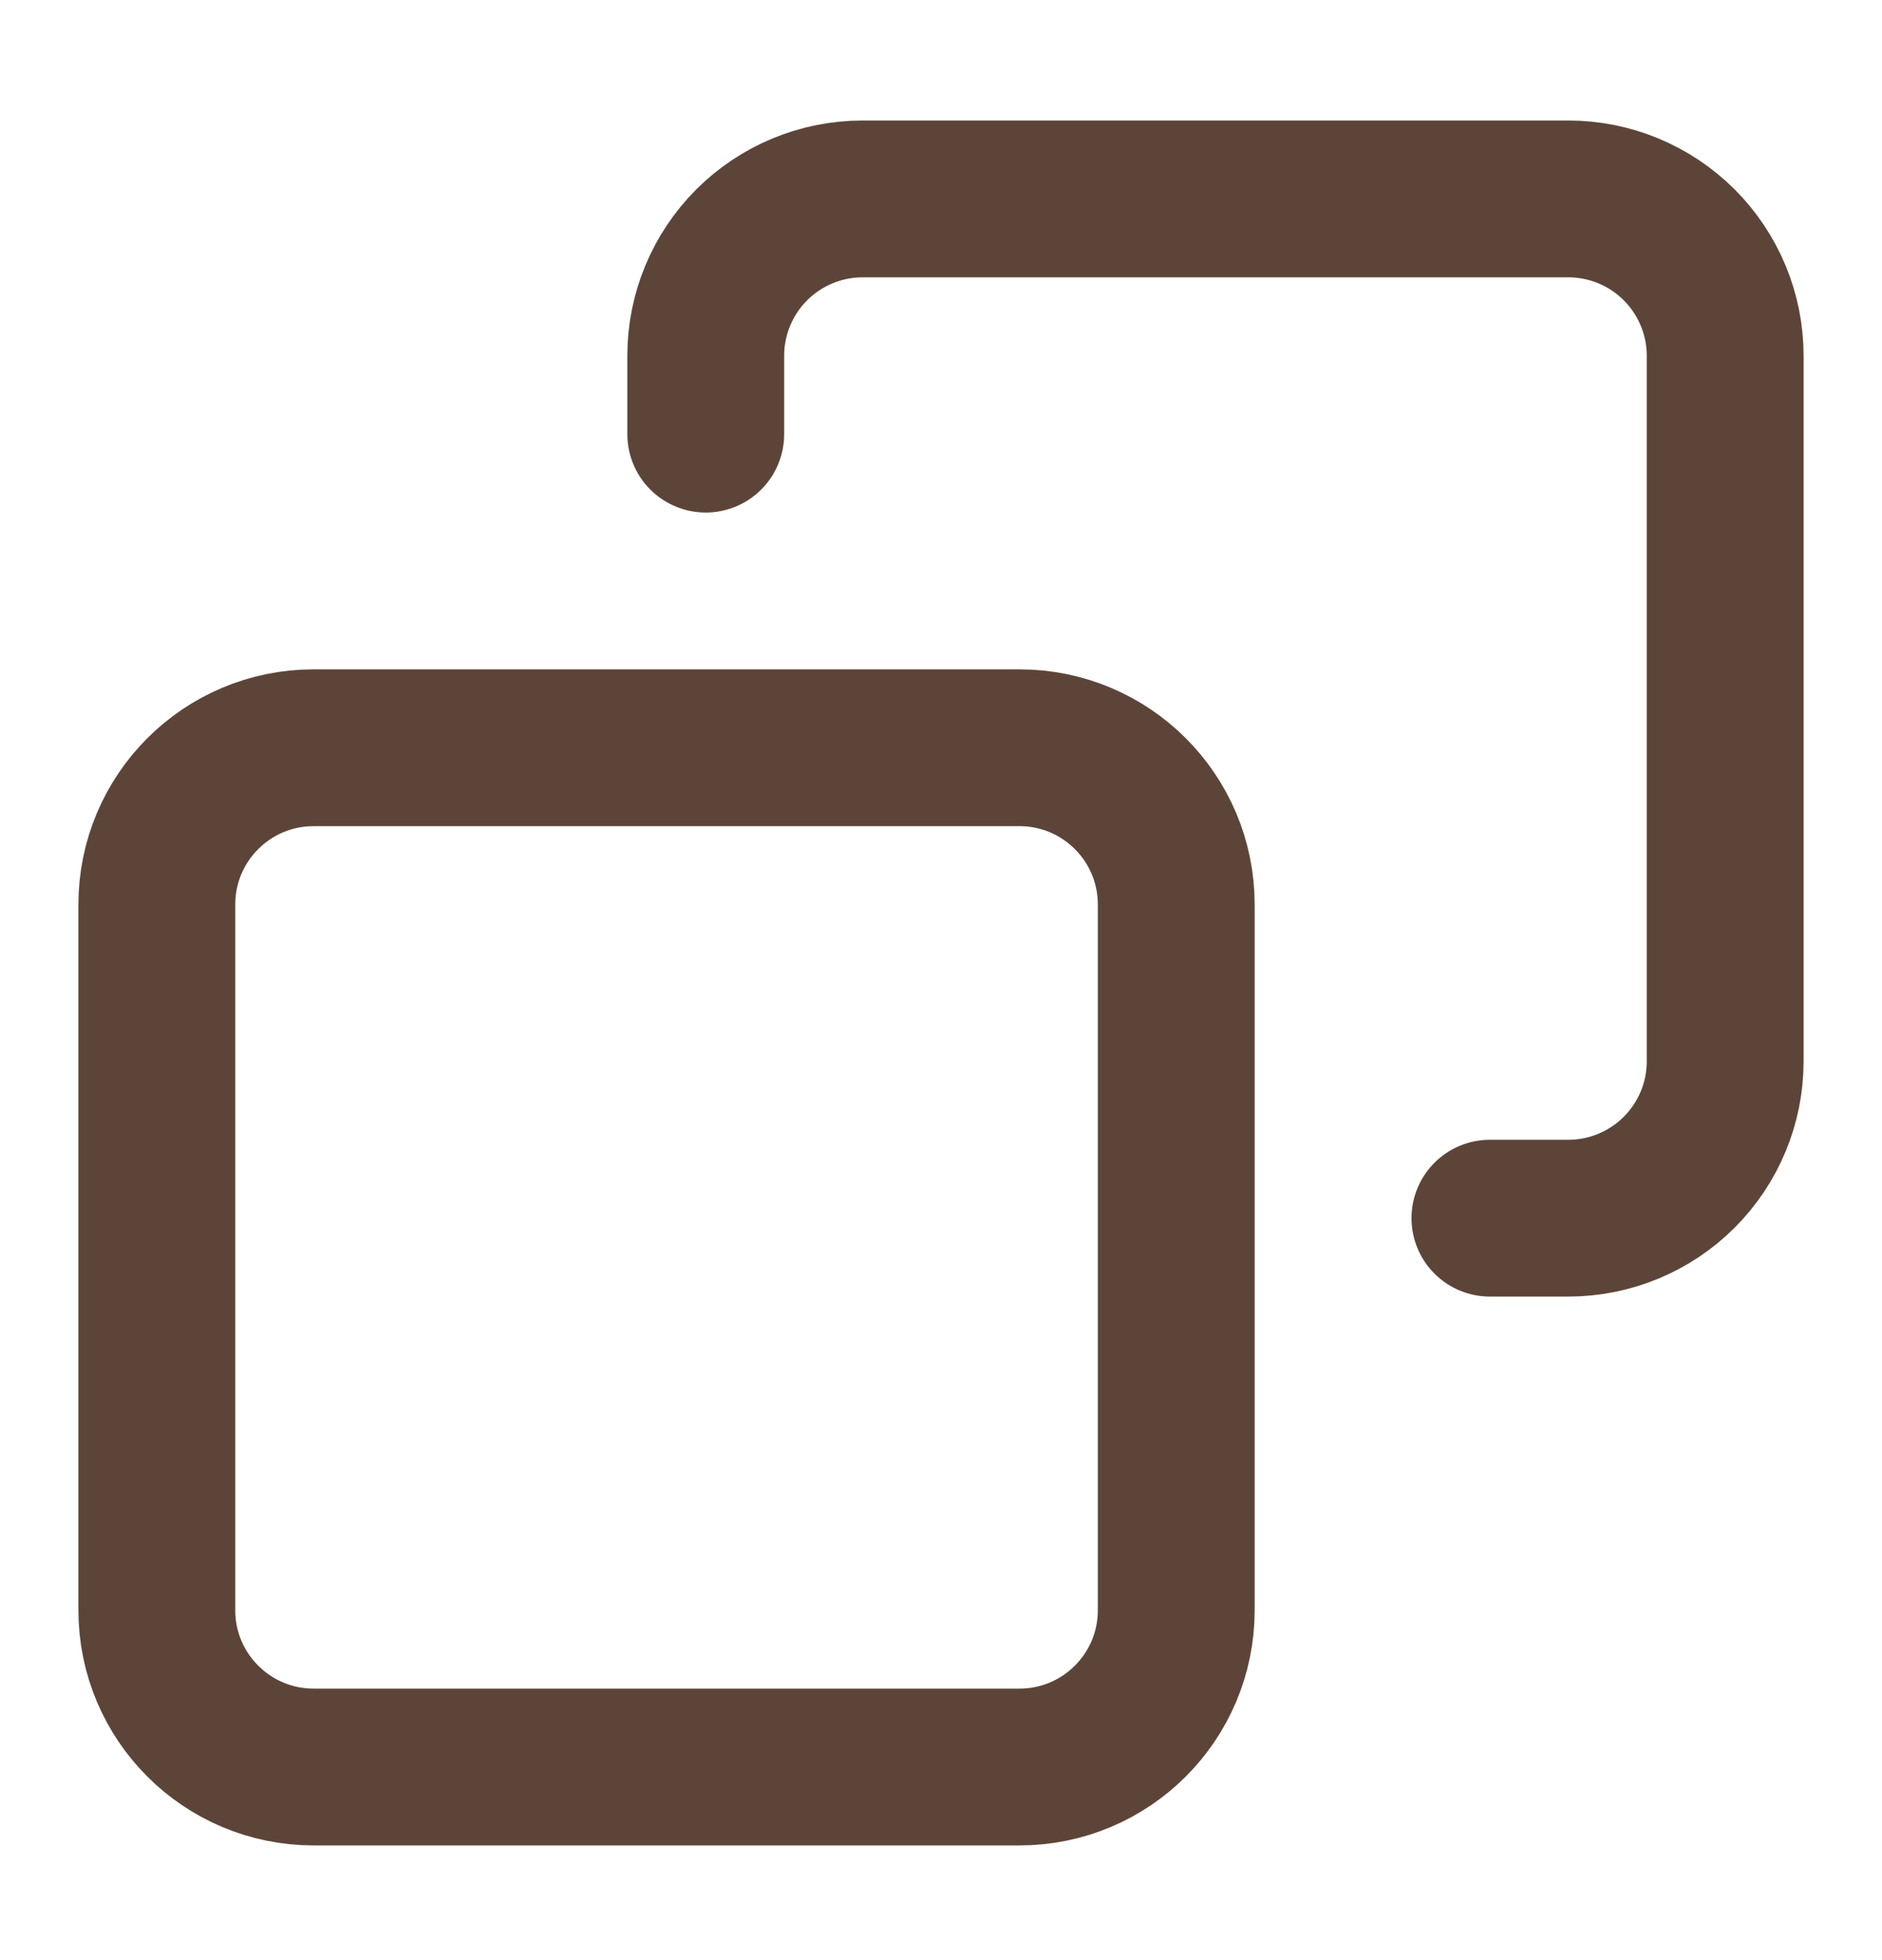
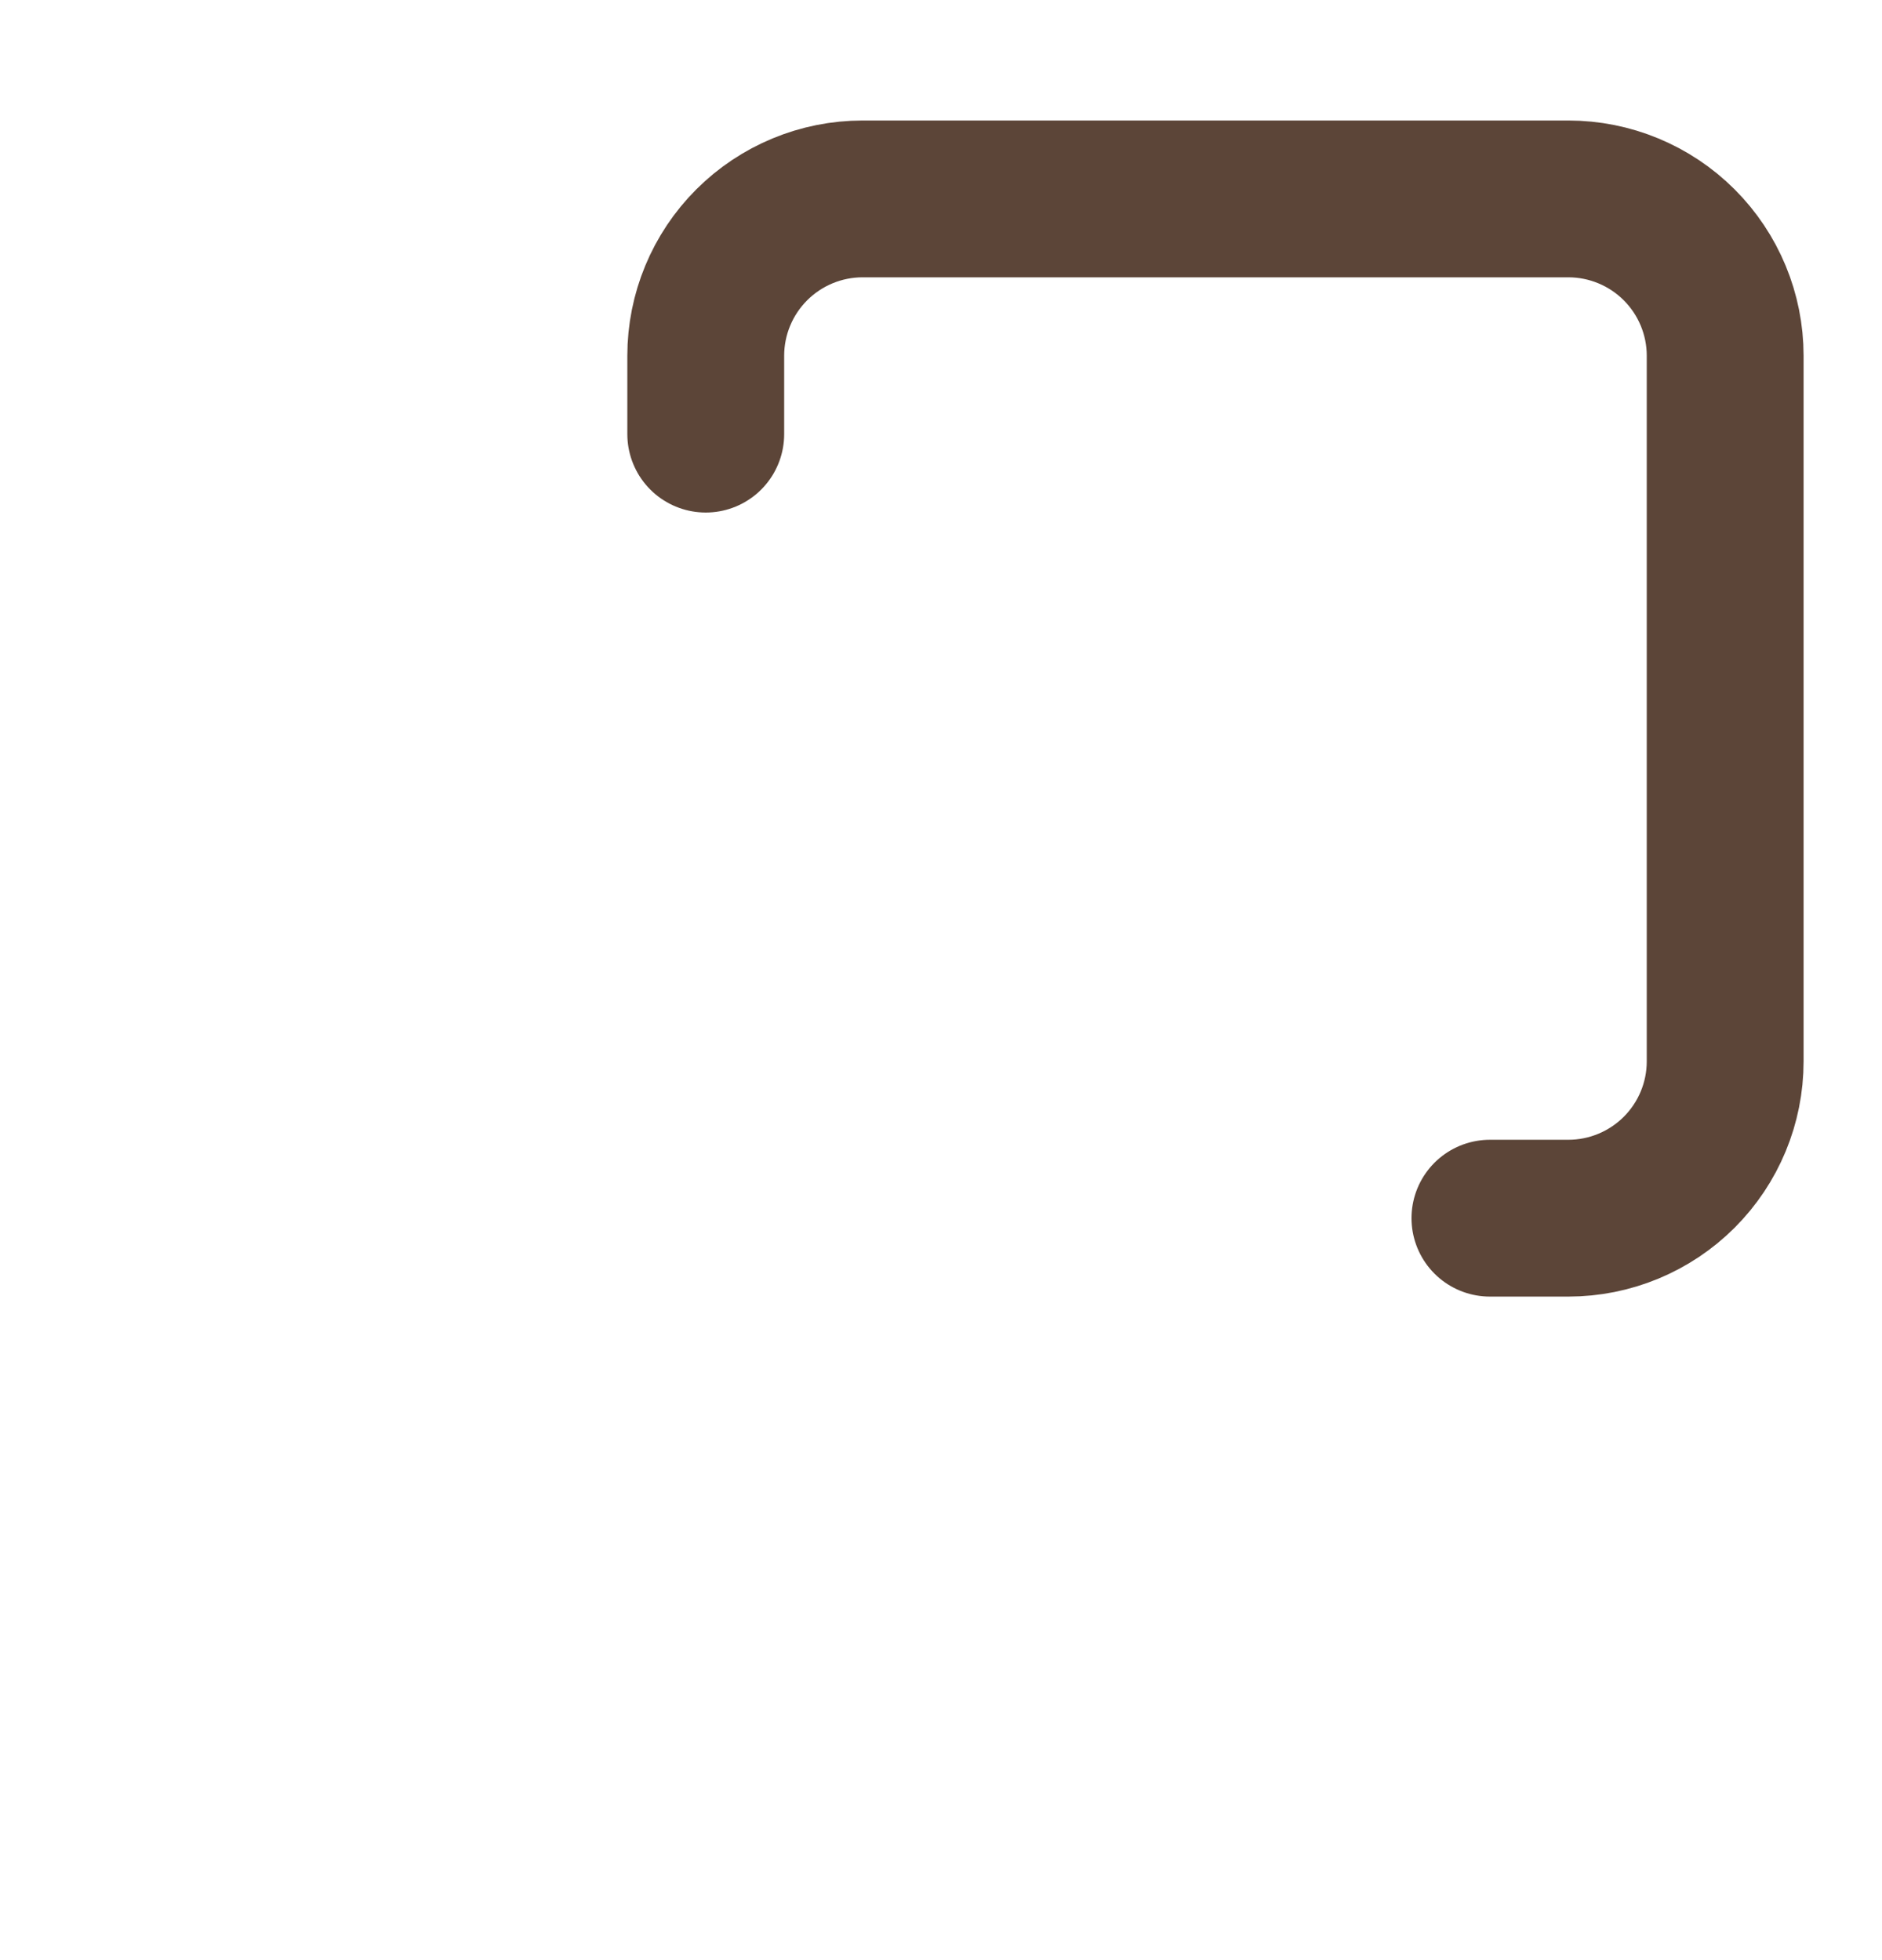
<svg xmlns="http://www.w3.org/2000/svg" width="24" height="25" viewBox="0 0 24 25" fill="none">
-   <path d="M4 9.537H13C14.105 9.537 15 10.432 15 11.537V20.537C15 21.642 14.105 22.537 13 22.537H4C2.895 22.537 2 21.642 2 20.537V11.537C2 10.432 2.895 9.537 4 9.537Z" stroke="#5C4538" stroke-width="2" stroke-linecap="round" stroke-linejoin="round" />
  <path d="M19 15.537H20C20.53 15.537 21.039 15.326 21.414 14.951C21.789 14.576 22 14.068 22 13.537V4.537C22 4.007 21.789 3.498 21.414 3.123C21.039 2.748 20.53 2.537 20 2.537H11C10.47 2.537 9.961 2.748 9.586 3.123C9.211 3.498 9 4.007 9 4.537V5.537" stroke="#5C4538" stroke-width="2" stroke-linecap="round" stroke-linejoin="round" />
</svg>